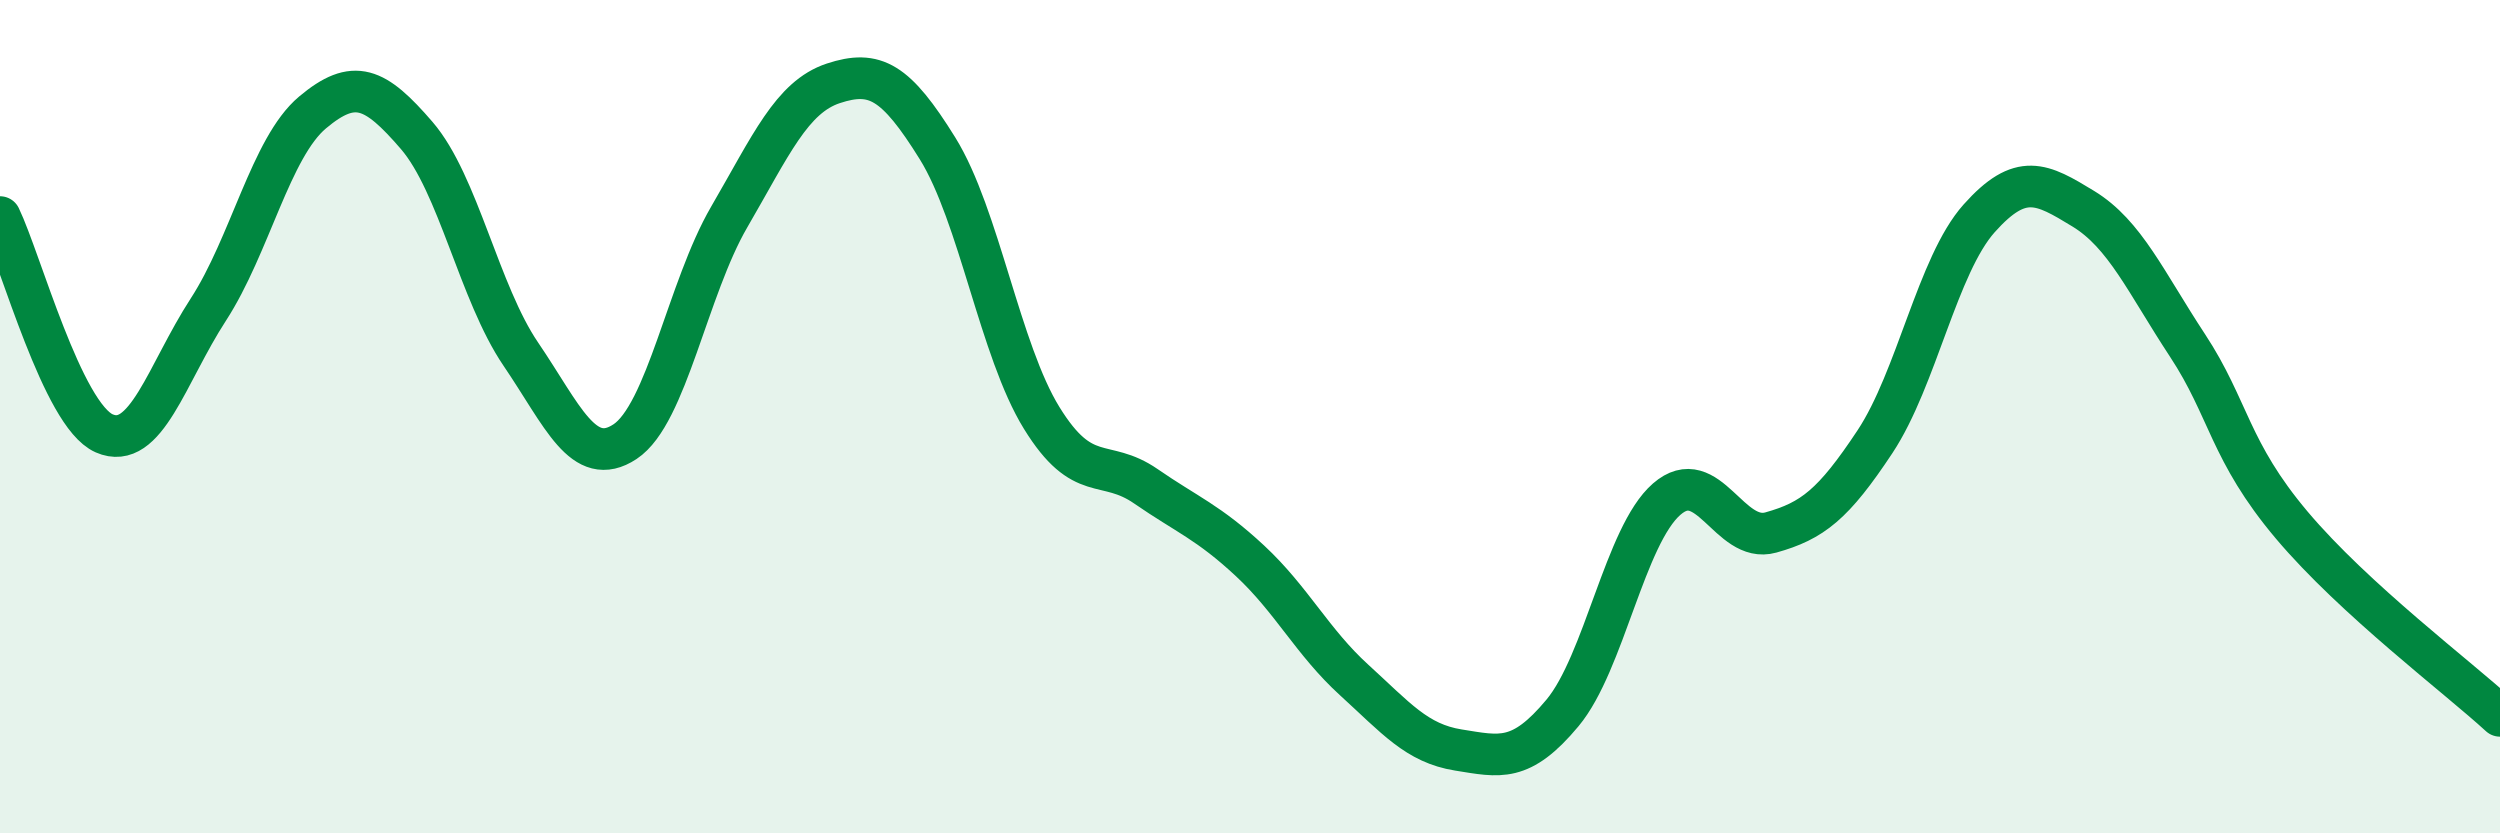
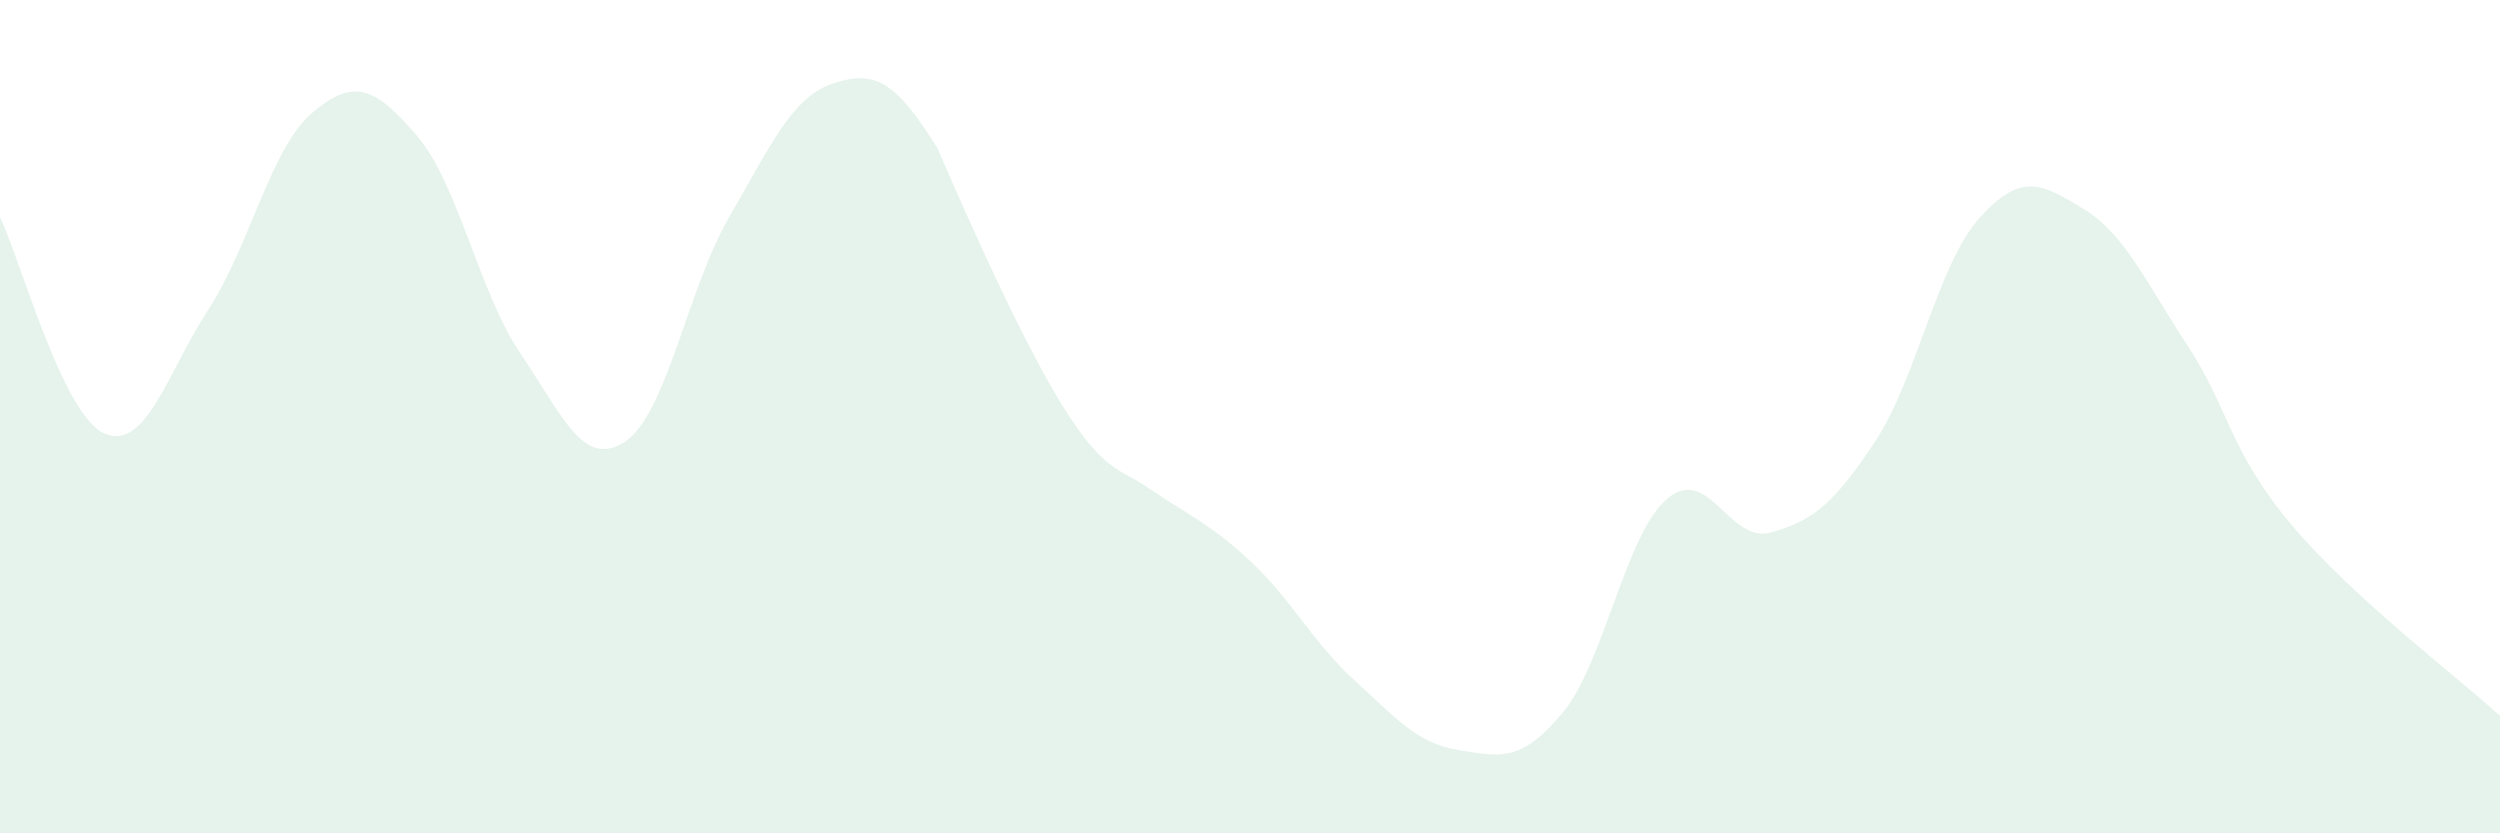
<svg xmlns="http://www.w3.org/2000/svg" width="60" height="20" viewBox="0 0 60 20">
-   <path d="M 0,5.21 C 0.5,6.25 1.5,9.96 2.5,10.4 C 3.5,10.84 4,8.97 5,7.43 C 6,5.89 6.5,3.54 7.5,2.7 C 8.5,1.86 9,2.09 10,3.25 C 11,4.41 11.5,7.03 12.5,8.5 C 13.5,9.97 14,11.26 15,10.6 C 16,9.94 16.5,6.93 17.5,5.21 C 18.5,3.49 19,2.33 20,2 C 21,1.67 21.5,1.95 22.5,3.56 C 23.5,5.17 24,8.41 25,10.03 C 26,11.65 26.5,10.98 27.5,11.67 C 28.5,12.36 29,12.53 30,13.46 C 31,14.39 31.5,15.41 32.5,16.32 C 33.5,17.23 34,17.84 35,18 C 36,18.16 36.5,18.31 37.5,17.11 C 38.5,15.91 39,12.85 40,11.98 C 41,11.11 41.5,13.06 42.5,12.78 C 43.5,12.5 44,12.11 45,10.6 C 46,9.09 46.5,6.36 47.5,5.24 C 48.5,4.12 49,4.4 50,5.01 C 51,5.62 51.5,6.77 52.5,8.29 C 53.5,9.81 53.5,10.82 55,12.6 C 56.5,14.38 59,16.26 60,17.18L60 20L0 20Z" fill="#008740" opacity="0.1" stroke-linecap="round" stroke-linejoin="round" />
-   <path d="M 0,5.21 C 0.5,6.25 1.5,9.96 2.5,10.4 C 3.5,10.84 4,8.97 5,7.43 C 6,5.89 6.5,3.54 7.5,2.7 C 8.5,1.86 9,2.09 10,3.25 C 11,4.41 11.5,7.03 12.5,8.5 C 13.5,9.97 14,11.26 15,10.6 C 16,9.94 16.5,6.93 17.5,5.21 C 18.5,3.49 19,2.33 20,2 C 21,1.67 21.5,1.95 22.5,3.56 C 23.5,5.17 24,8.41 25,10.03 C 26,11.65 26.5,10.98 27.5,11.67 C 28.5,12.36 29,12.53 30,13.46 C 31,14.39 31.5,15.41 32.5,16.32 C 33.5,17.23 34,17.84 35,18 C 36,18.16 36.5,18.31 37.5,17.11 C 38.5,15.91 39,12.85 40,11.98 C 41,11.11 41.5,13.06 42.5,12.78 C 43.5,12.5 44,12.11 45,10.6 C 46,9.09 46.5,6.36 47.5,5.24 C 48.5,4.12 49,4.4 50,5.01 C 51,5.62 51.5,6.77 52.5,8.29 C 53.5,9.81 53.5,10.82 55,12.6 C 56.5,14.38 59,16.26 60,17.18" stroke="#008740" stroke-width="1" fill="none" stroke-linecap="round" stroke-linejoin="round" />
+   <path d="M 0,5.21 C 0.5,6.25 1.5,9.96 2.5,10.4 C 3.5,10.84 4,8.97 5,7.43 C 6,5.89 6.5,3.54 7.5,2.7 C 8.5,1.86 9,2.09 10,3.25 C 11,4.41 11.5,7.03 12.5,8.5 C 13.5,9.97 14,11.26 15,10.6 C 16,9.94 16.5,6.93 17.5,5.21 C 18.5,3.49 19,2.33 20,2 C 21,1.67 21.5,1.95 22.5,3.56 C 26,11.65 26.5,10.98 27.5,11.67 C 28.5,12.36 29,12.53 30,13.46 C 31,14.39 31.5,15.41 32.5,16.32 C 33.5,17.23 34,17.84 35,18 C 36,18.16 36.5,18.31 37.5,17.11 C 38.5,15.91 39,12.85 40,11.98 C 41,11.11 41.5,13.06 42.5,12.78 C 43.5,12.5 44,12.11 45,10.6 C 46,9.09 46.5,6.36 47.5,5.24 C 48.5,4.12 49,4.4 50,5.01 C 51,5.62 51.5,6.77 52.5,8.29 C 53.5,9.81 53.5,10.82 55,12.6 C 56.5,14.38 59,16.26 60,17.18L60 20L0 20Z" fill="#008740" opacity="0.1" stroke-linecap="round" stroke-linejoin="round" />
</svg>